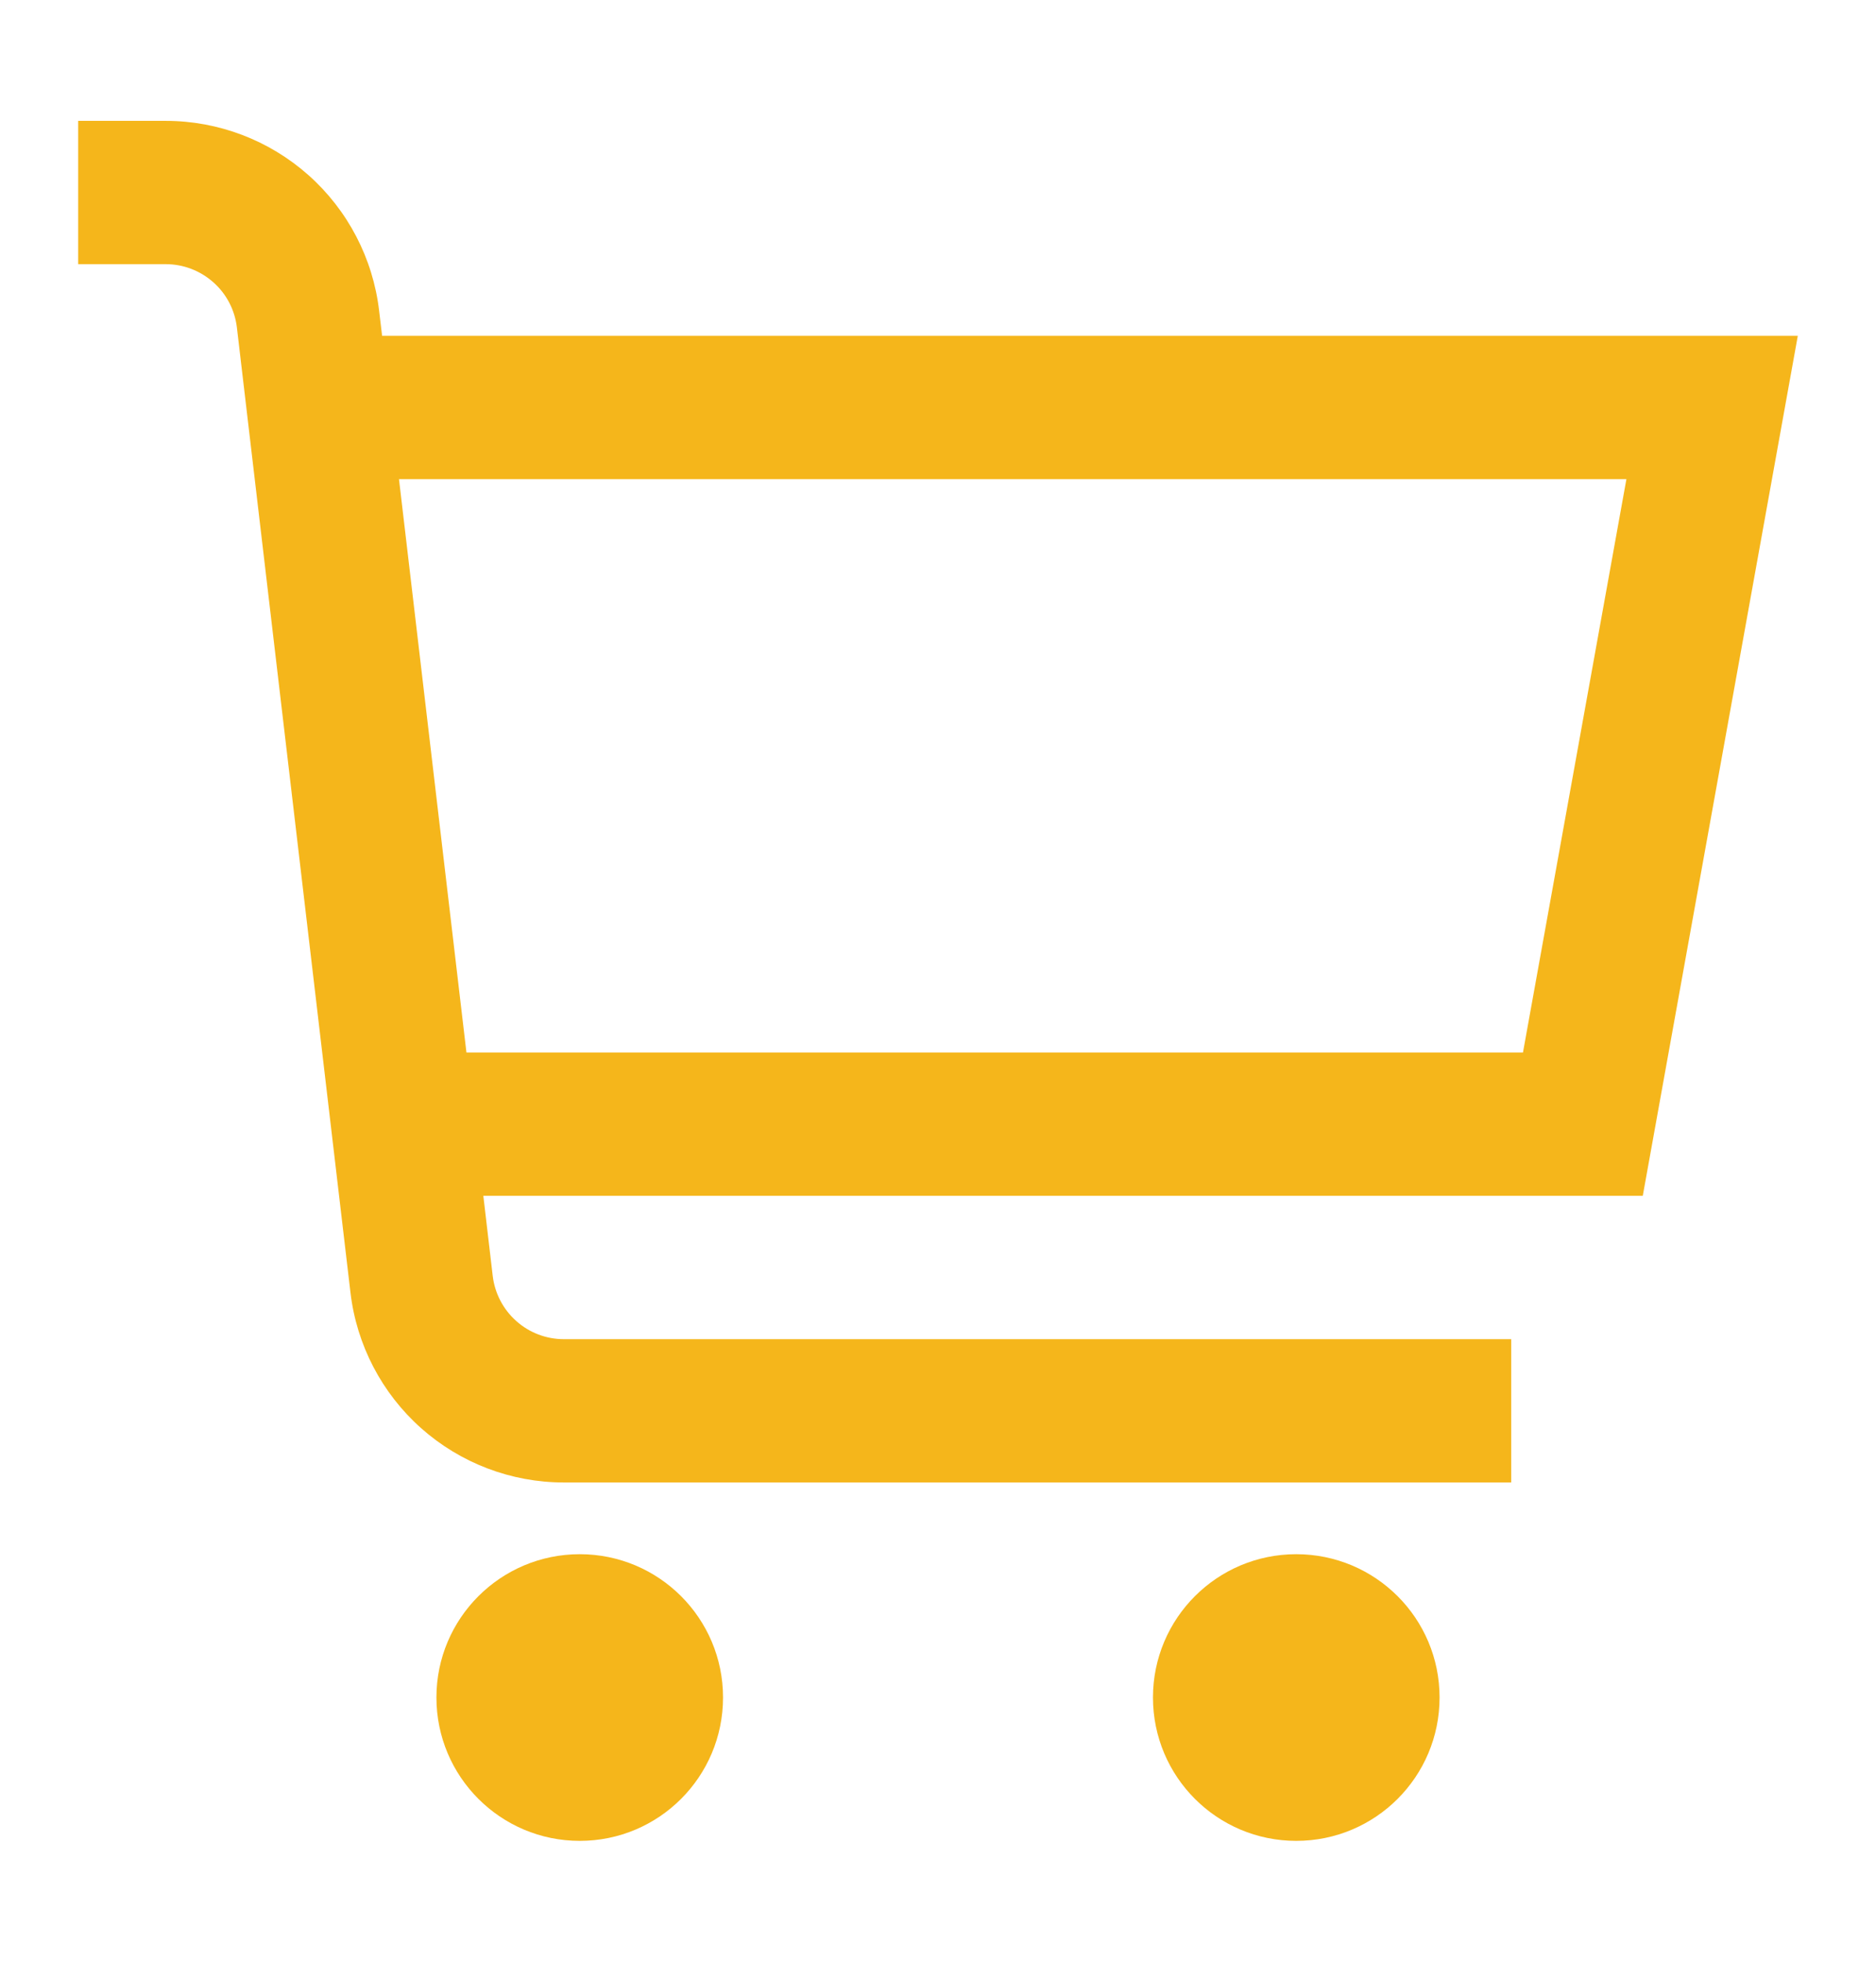
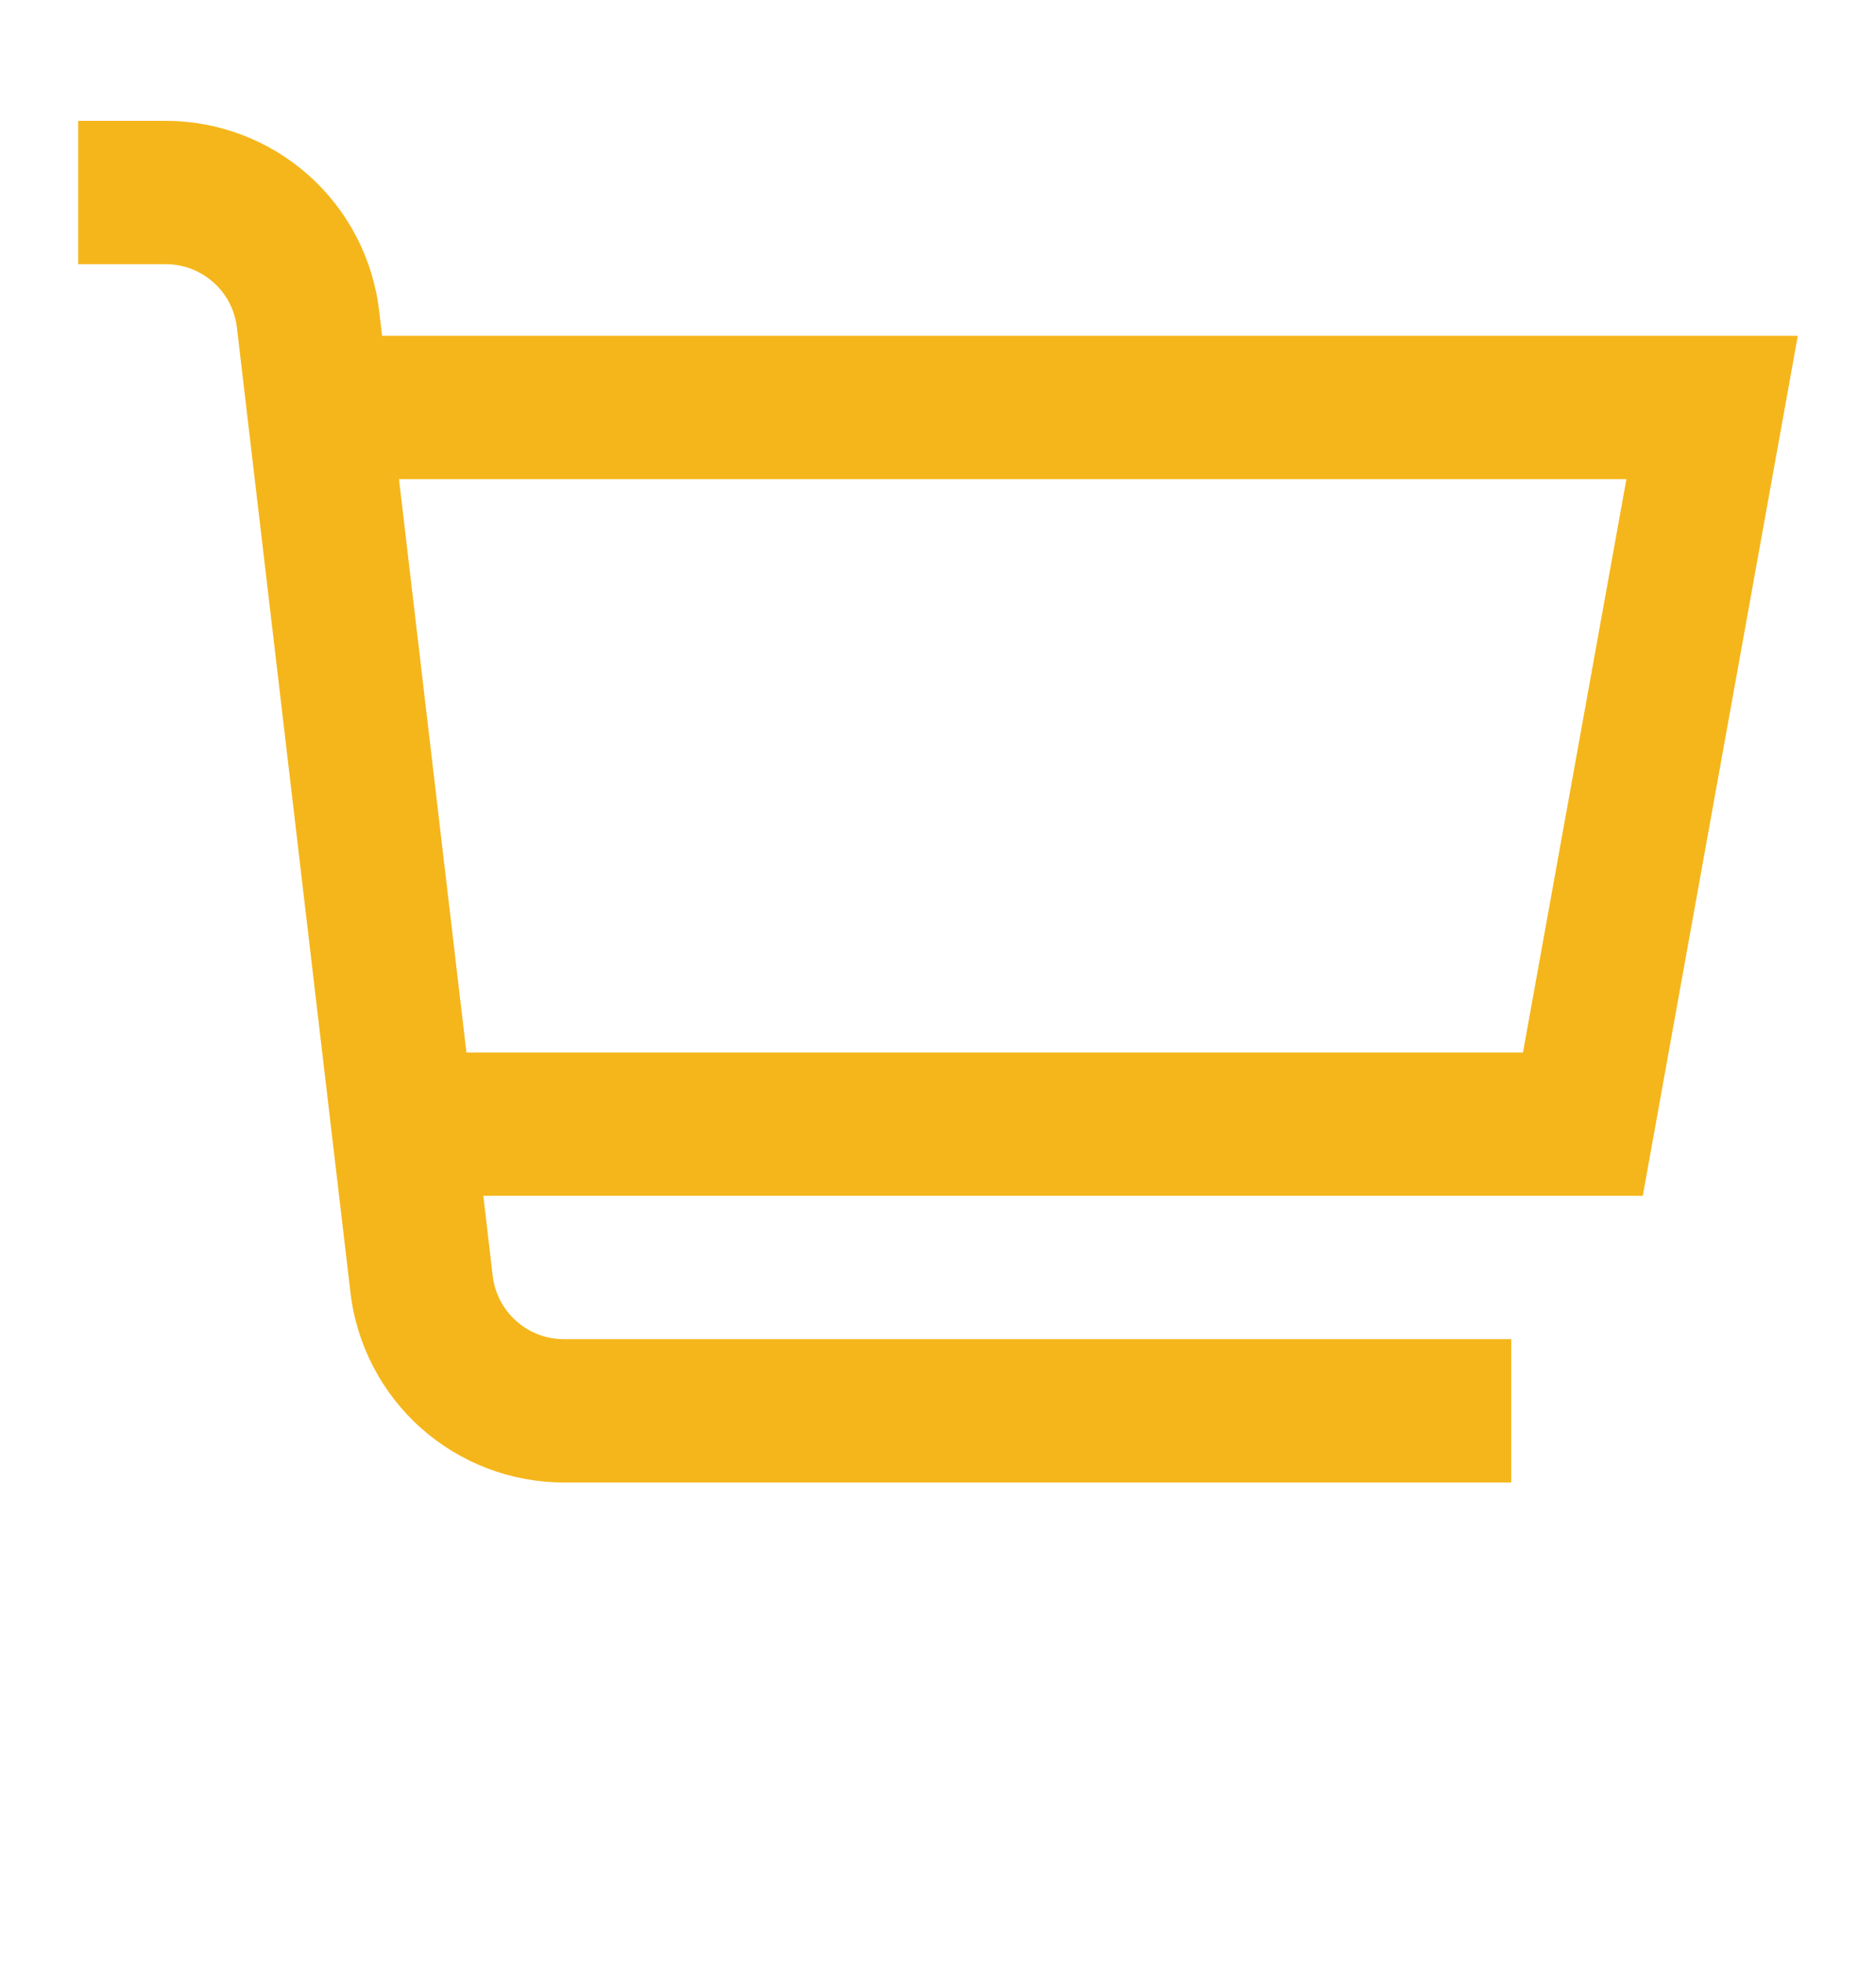
<svg xmlns="http://www.w3.org/2000/svg" width="22" height="23" viewBox="0 0 22 23" fill="none">
  <path d="M21.083 3.937H4.481L4.446 3.643C4.374 3.03 4.079 2.464 3.618 2.054C3.157 1.644 2.561 1.417 1.943 1.417H0.917V3.097H1.943C2.149 3.097 2.348 3.173 2.502 3.31C2.656 3.446 2.754 3.635 2.778 3.839L4.11 15.155C4.182 15.768 4.477 16.334 4.938 16.744C5.399 17.154 5.995 17.381 6.612 17.381H17.722V15.701H6.612C6.406 15.701 6.207 15.625 6.054 15.488C5.9 15.351 5.802 15.162 5.778 14.958L5.668 14.02H19.265L21.083 3.937ZM17.86 12.34H5.47L4.679 5.618H19.073L17.86 12.34Z" fill="#F5B61B" />
-   <path d="M6.799 21.583C7.727 21.583 8.479 20.831 8.479 19.902C8.479 18.974 7.727 18.222 6.799 18.222C5.871 18.222 5.118 18.974 5.118 19.902C5.118 20.831 5.871 21.583 6.799 21.583Z" fill="#F5B61B" />
-   <path d="M15.201 21.583C16.13 21.583 16.882 20.831 16.882 19.902C16.882 18.974 16.13 18.222 15.201 18.222C14.273 18.222 13.521 18.974 13.521 19.902C13.521 20.831 14.273 21.583 15.201 21.583Z" fill="#F5B61B" />
</svg>